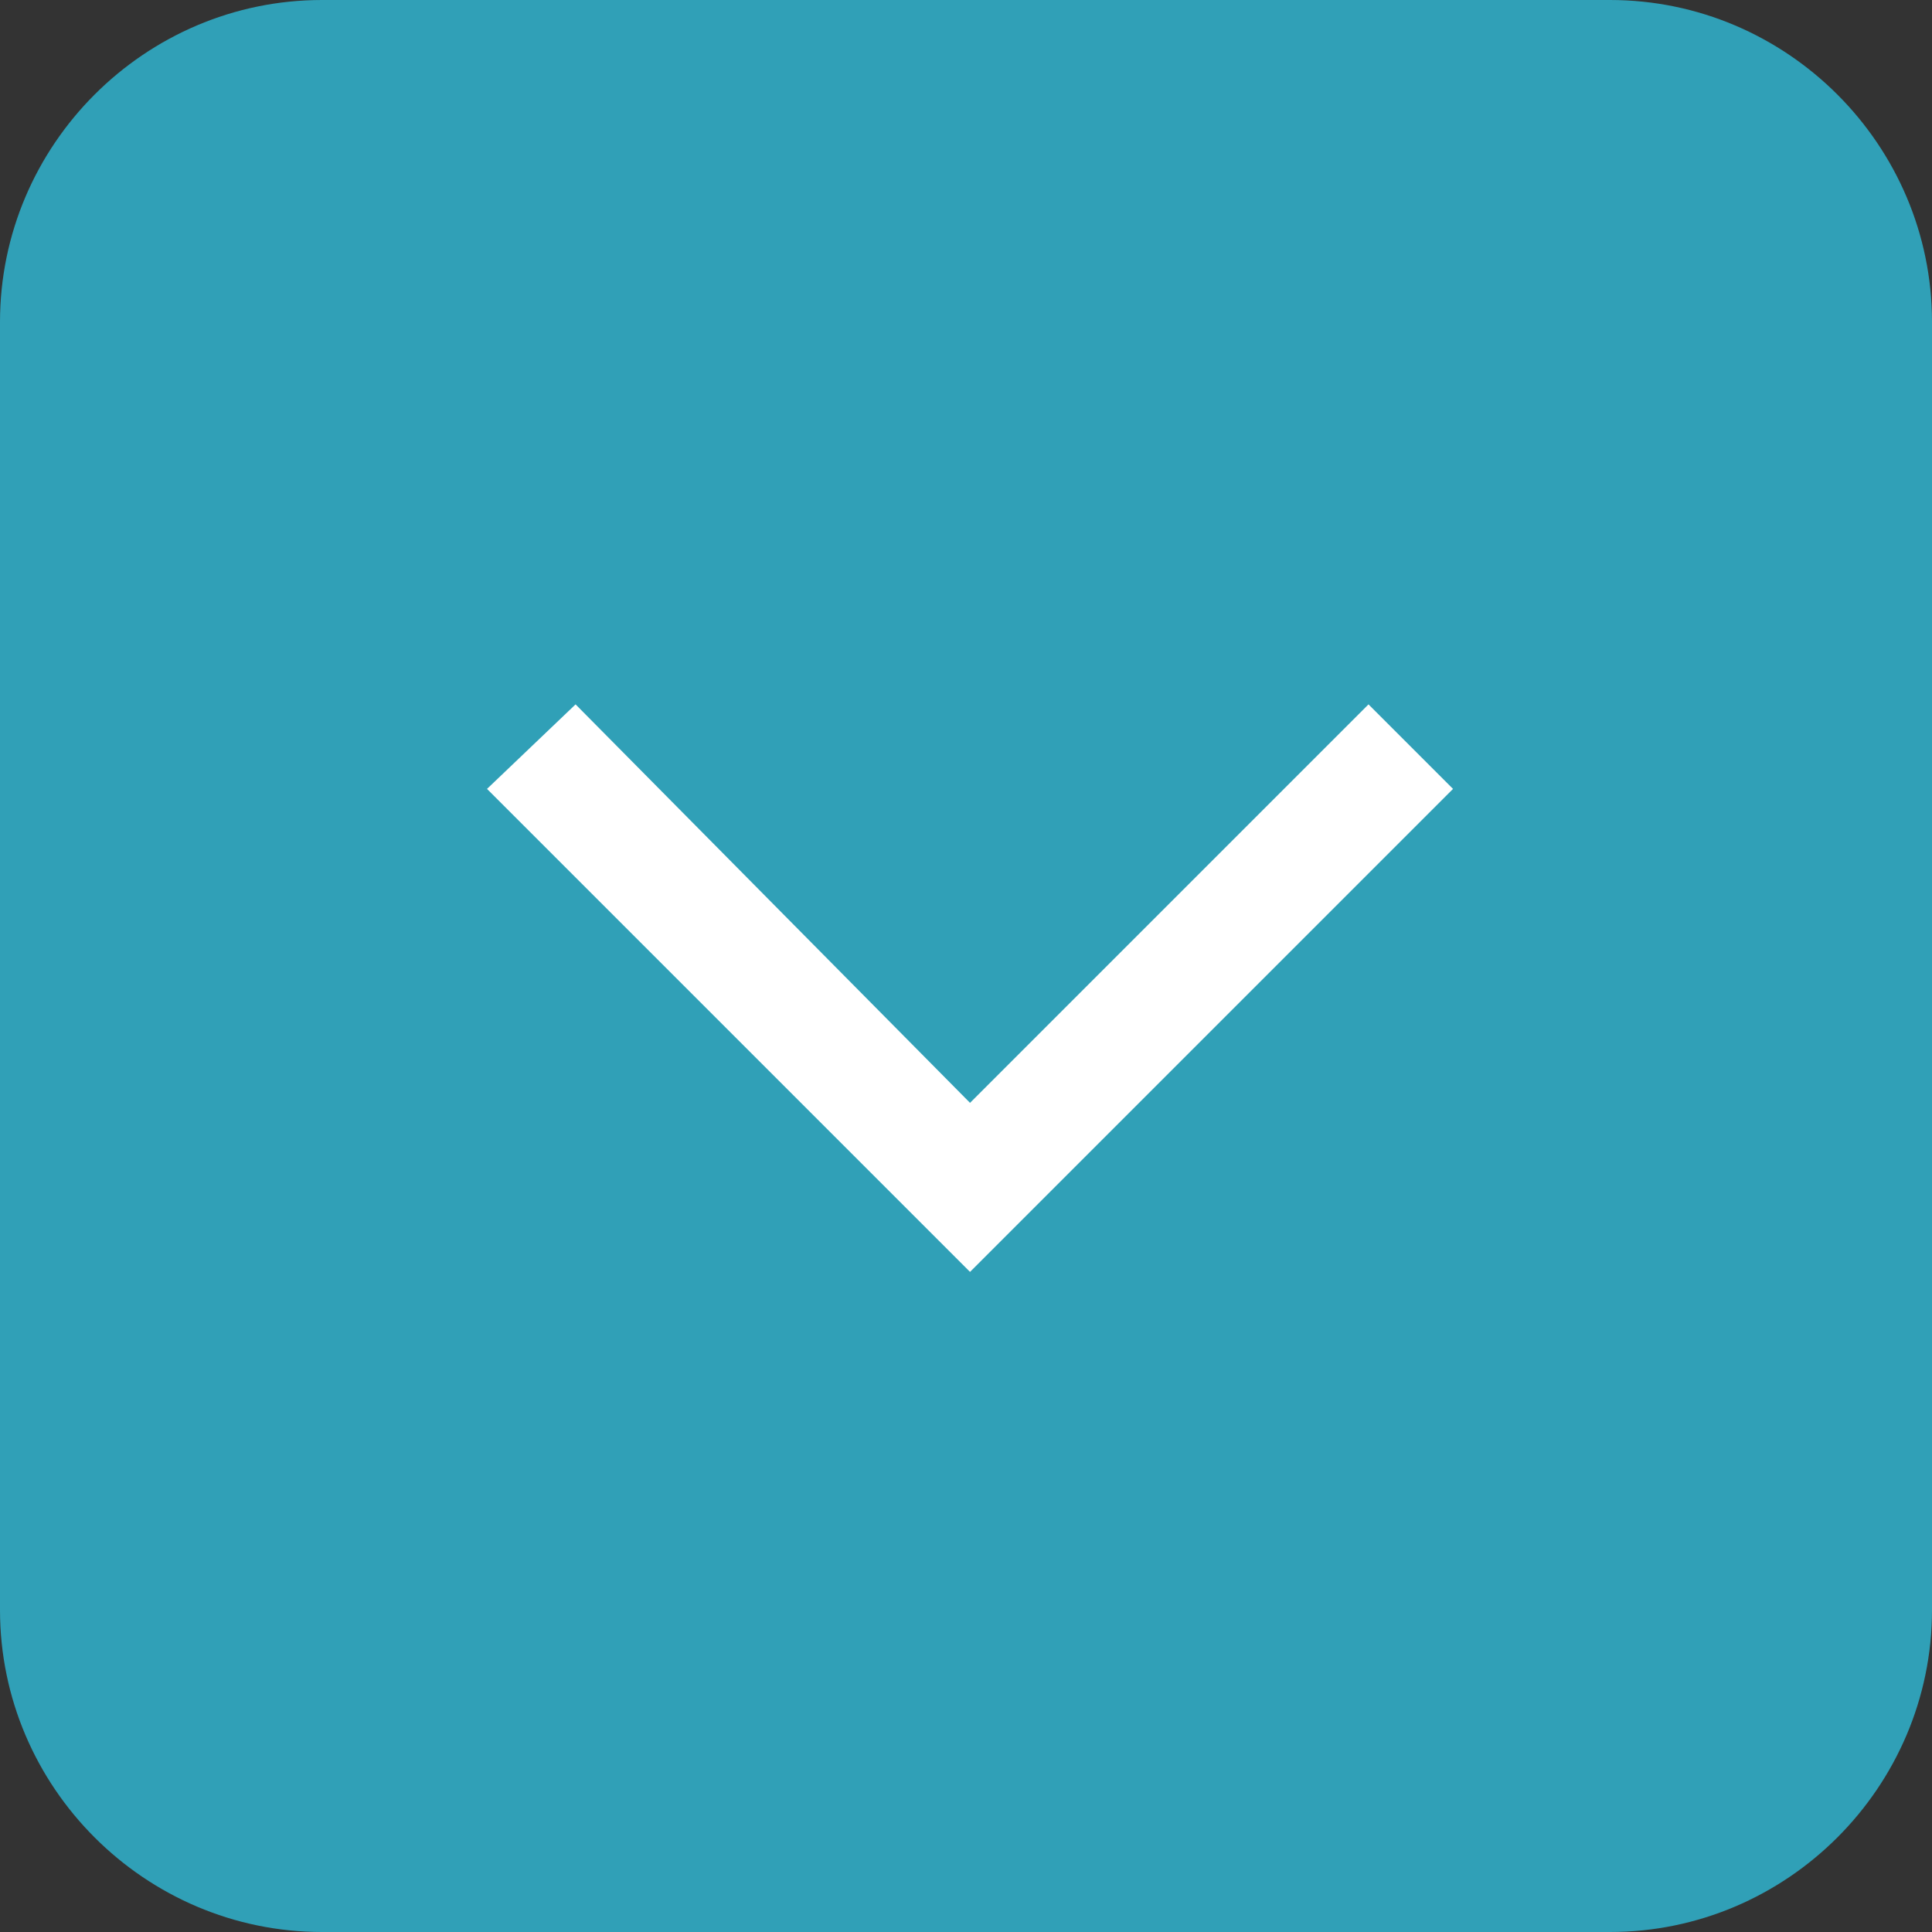
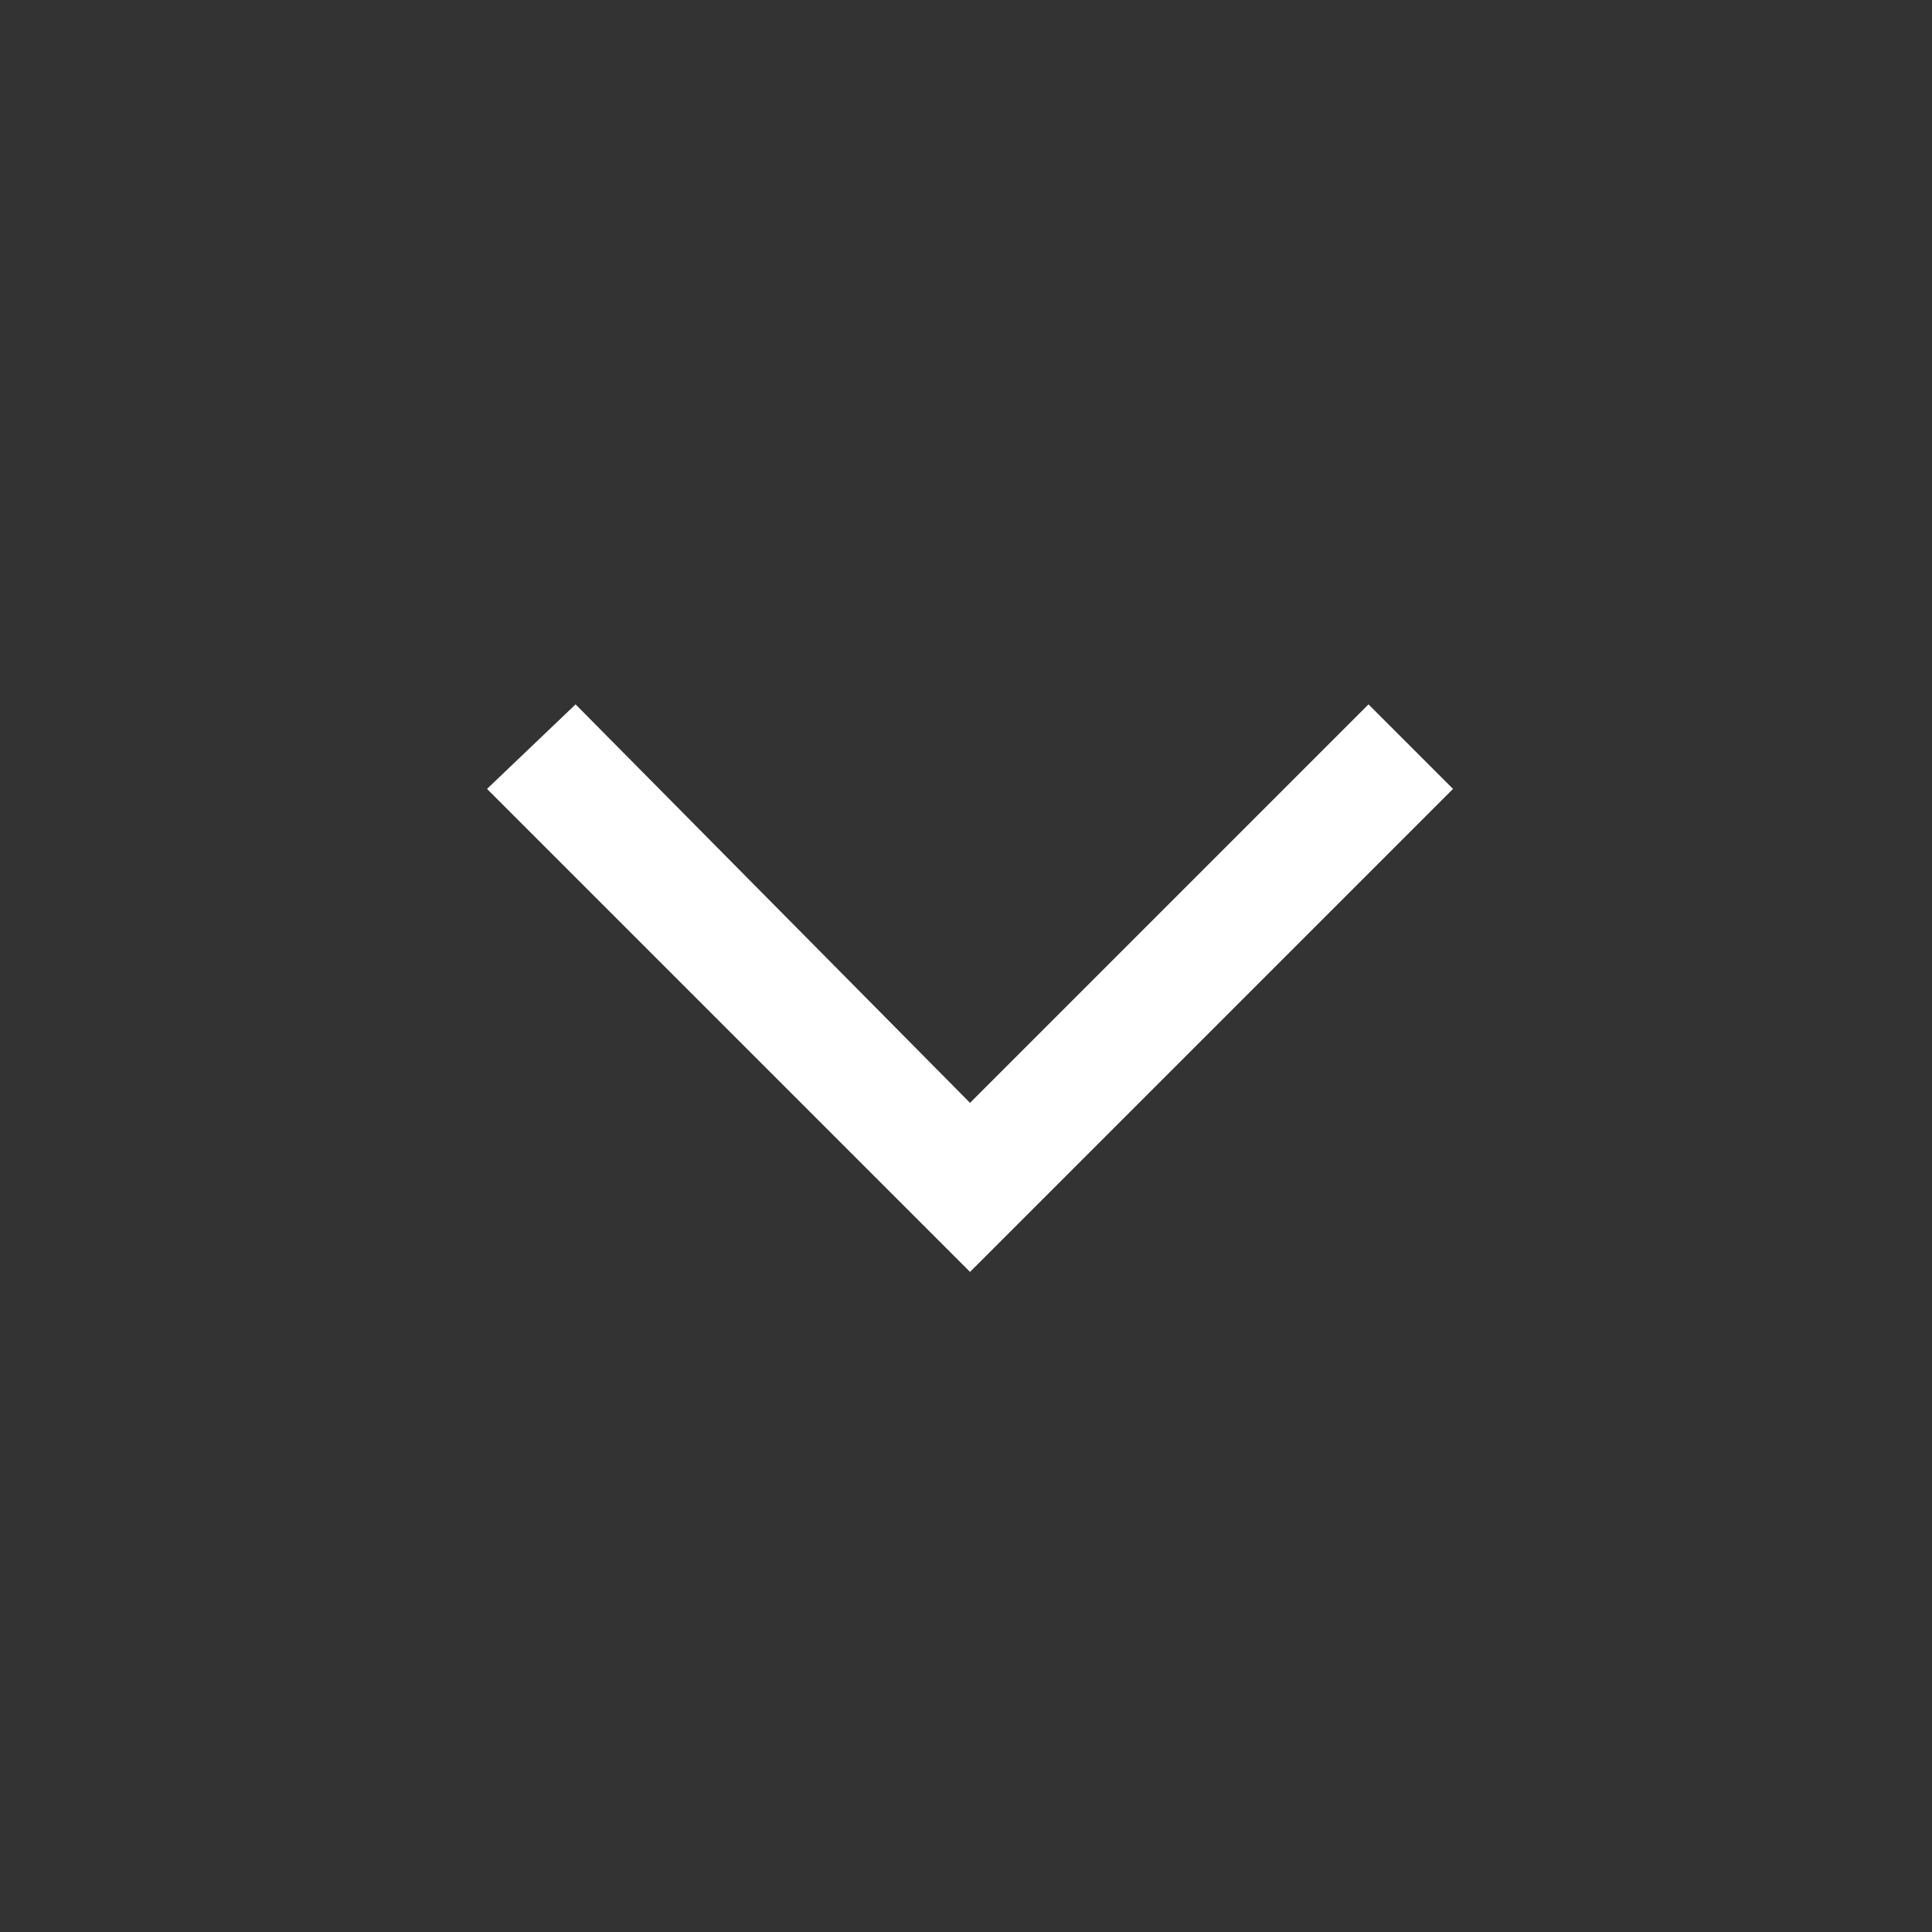
<svg xmlns="http://www.w3.org/2000/svg" version="1.1" id="Calque_1" x="0px" y="0px" viewBox="0 0 48 48" style="enable-background:new 0 0 48 48;" xml:space="preserve">
  <rect x="0" y="0" width="48" height="48" fill="#333333" stroke="none" />
  <style type="text/css">
	.ab0{fill:#30A0B7;}
	.ab1{fill:#FFFFFF;}
</style>
-   <path class="ab0" d="M40,48H8c-4.4,0-8-3.6-8-8V8c0-4.4,3.6-8,8-8h32c4.4,0,8,3.6,8,8v32C48,44.4,44.4,48,40,48z" />
  <path class="ab1" d="M24.1,31.6l-12-12l2.2-2.1l9.8,9.9l9.9-9.9l2.1,2.1L24.1,31.6z" />
</svg>